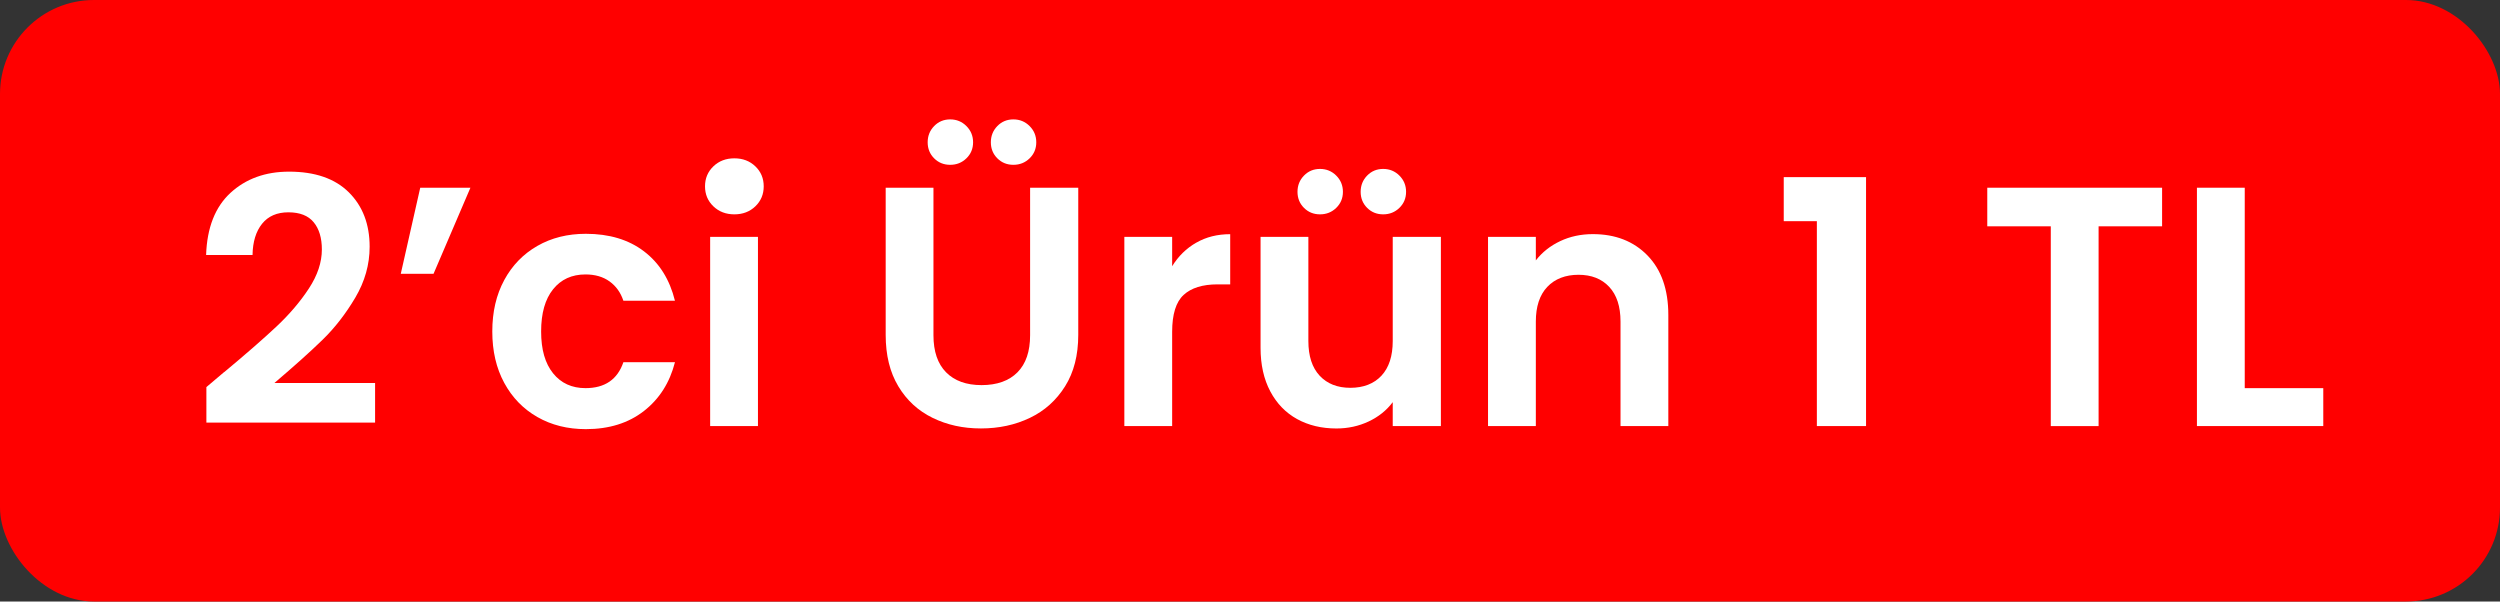
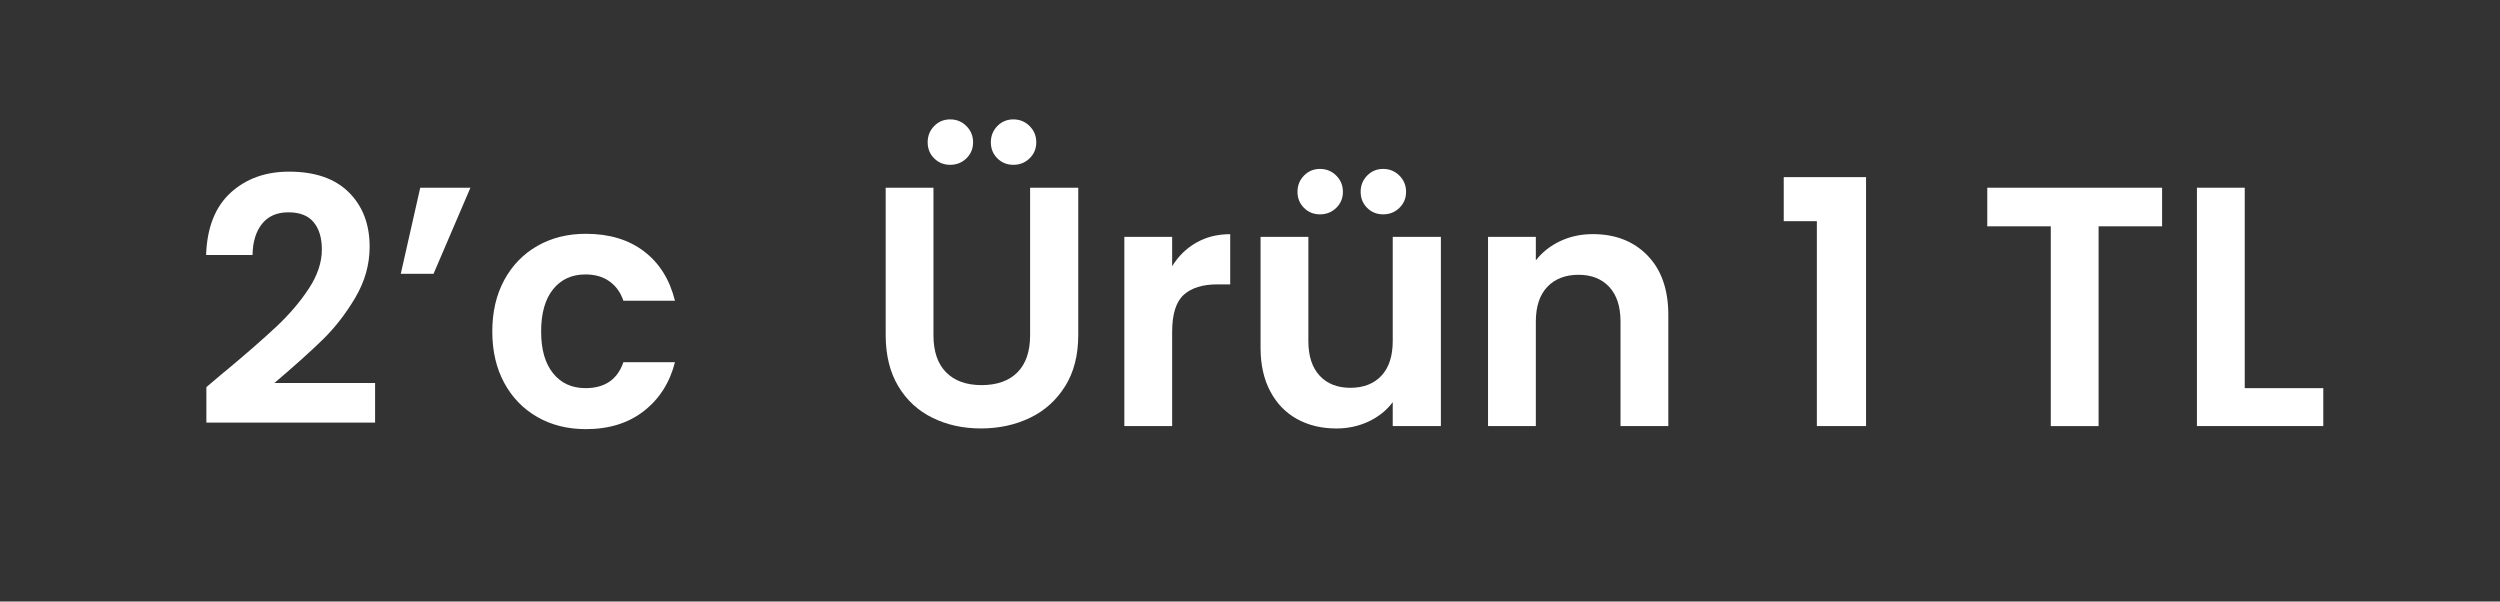
<svg xmlns="http://www.w3.org/2000/svg" id="katman_1" version="1.1" viewBox="0 0 798 192">
  <rect x="0" y="0" width="798" height="192" fill="#333333" stroke="none" />
  <defs>
    <style>
      .st0 {
        fill: #fff;
      }

      .st1 {
        fill: red;
      }
    </style>
  </defs>
-   <rect class="st1" x="0" width="798" height="192" rx="30" ry="30" />
  <g>
    <path class="st0" d="M71.57,118.78c6.98-5.81,12.53-10.66,16.68-14.55,4.14-3.89,7.59-7.94,10.35-12.15,2.76-4.21,4.14-8.36,4.14-12.43,0-3.71-.87-6.61-2.62-8.72-1.74-2.11-4.43-3.16-8.07-3.16s-6.43,1.22-8.39,3.65c-1.96,2.44-2.98,5.76-3.05,9.97h-14.82c.29-8.72,2.89-15.33,7.79-19.84,4.91-4.5,11.14-6.76,18.69-6.76,8.28,0,14.64,2.2,19.07,6.59,4.43,4.4,6.65,10.19,6.65,17.39,0,5.67-1.53,11.08-4.58,16.24-3.05,5.16-6.54,9.65-10.46,13.46-3.92,3.82-9.05,8.41-15.37,13.79h32.15v12.64h-53.85v-11.34l5.67-4.8Z" />
    <path class="st0" d="M134.14,59.92h16.02l-11.77,27.47h-10.46l6.21-27.47Z" />
    <path class="st0" d="M160.95,89.4c2.54-4.69,6.07-8.32,10.57-10.9,4.5-2.58,9.66-3.87,15.48-3.87,7.48,0,13.68,1.87,18.58,5.61,4.91,3.74,8.19,8.99,9.86,15.75h-16.46c-.87-2.62-2.34-4.67-4.41-6.16-2.07-1.49-4.63-2.23-7.68-2.23-4.36,0-7.81,1.58-10.35,4.74-2.54,3.16-3.81,7.65-3.81,13.46s1.27,10.19,3.81,13.35c2.54,3.16,6,4.74,10.35,4.74,6.18,0,10.21-2.76,12.1-8.28h16.46c-1.67,6.54-4.98,11.74-9.92,15.59-4.94,3.85-11.12,5.78-18.53,5.78-5.81,0-10.97-1.29-15.48-3.87-4.51-2.58-8.03-6.21-10.57-10.9-2.54-4.69-3.81-10.15-3.81-16.4s1.27-11.72,3.81-16.4Z" />
-     <path class="st0" d="M227.71,65.86c-1.78-1.71-2.67-3.83-2.67-6.38s.89-4.67,2.67-6.38c1.78-1.71,4.01-2.56,6.7-2.56s4.92.85,6.7,2.56c1.78,1.71,2.67,3.83,2.67,6.38s-.89,4.67-2.67,6.38c-1.78,1.71-4.02,2.56-6.7,2.56s-4.92-.85-6.7-2.56ZM241.94,75.61v60.39h-15.26v-60.39h15.26Z" />
    <path class="st0" d="M297.96,59.92v47.09c0,5.16,1.34,9.1,4.03,11.83,2.69,2.73,6.47,4.09,11.34,4.09s8.76-1.36,11.45-4.09c2.69-2.72,4.03-6.67,4.03-11.83v-47.09h15.37v46.98c0,6.47-1.4,11.94-4.2,16.4-2.8,4.47-6.54,7.83-11.23,10.08-4.69,2.25-9.9,3.38-15.64,3.38s-10.81-1.13-15.42-3.38c-4.62-2.25-8.27-5.61-10.95-10.08-2.69-4.47-4.03-9.94-4.03-16.4v-46.98h15.26ZM298.18,50.54c-1.38-1.38-2.07-3.09-2.07-5.12s.69-3.76,2.07-5.18c1.38-1.42,3.09-2.13,5.12-2.13s3.76.71,5.18,2.13,2.13,3.14,2.13,5.18-.71,3.74-2.13,5.12c-1.42,1.38-3.14,2.07-5.18,2.07s-3.74-.69-5.12-2.07ZM318.35,50.54c-1.38-1.38-2.07-3.09-2.07-5.12s.69-3.76,2.07-5.18c1.38-1.42,3.09-2.13,5.12-2.13s3.76.71,5.18,2.13,2.13,3.14,2.13,5.18-.71,3.74-2.13,5.12c-1.42,1.38-3.14,2.07-5.18,2.07s-3.74-.69-5.12-2.07Z" />
    <path class="st0" d="M381.84,77.47c3.16-1.82,6.77-2.72,10.84-2.72v16.02h-4.03c-4.8,0-8.41,1.13-10.85,3.38-2.44,2.25-3.65,6.18-3.65,11.77v30.08h-15.26v-60.39h15.26v9.37c1.96-3.2,4.52-5.7,7.68-7.52Z" />
    <path class="st0" d="M459.93,75.61v60.39h-15.37v-7.63c-1.96,2.62-4.52,4.67-7.68,6.16-3.16,1.49-6.59,2.24-10.3,2.24-4.72,0-8.9-1-12.54-3-3.63-2-6.49-4.94-8.56-8.83-2.07-3.89-3.11-8.52-3.11-13.9v-35.43h15.26v33.25c0,4.79,1.2,8.48,3.6,11.06,2.4,2.58,5.67,3.87,9.81,3.87s7.52-1.29,9.92-3.87c2.4-2.58,3.6-6.27,3.6-11.06v-33.25h15.37ZM416.23,66.35c-1.38-1.38-2.07-3.09-2.07-5.12s.69-3.76,2.07-5.18c1.38-1.42,3.09-2.13,5.12-2.13s3.76.71,5.18,2.13,2.13,3.14,2.13,5.18-.71,3.74-2.13,5.12c-1.42,1.38-3.14,2.07-5.18,2.07s-3.74-.69-5.12-2.07ZM436.39,66.35c-1.38-1.38-2.07-3.09-2.07-5.12s.69-3.76,2.07-5.18c1.38-1.42,3.09-2.13,5.12-2.13s3.76.71,5.18,2.13,2.13,3.14,2.13,5.18-.71,3.74-2.13,5.12c-1.42,1.38-3.14,2.07-5.18,2.07s-3.74-.69-5.12-2.07Z" />
    <path class="st0" d="M525.88,81.55c4.43,4.54,6.65,10.88,6.65,19.02v35.42h-15.26v-33.35c0-4.8-1.2-8.48-3.6-11.06-2.4-2.58-5.67-3.87-9.81-3.87s-7.54,1.29-9.97,3.87c-2.44,2.58-3.65,6.27-3.65,11.06v33.35h-15.26v-60.39h15.26v7.52c2.03-2.62,4.63-4.67,7.79-6.16,3.16-1.49,6.63-2.23,10.41-2.23,7.19,0,13.01,2.27,17.44,6.81Z" />
    <path class="st0" d="M569.37,70.6v-14.06h26.27v79.46h-15.7v-65.4h-10.57Z" />
    <path class="st0" d="M690.14,59.92v12.32h-20.27v63.77h-15.26v-63.77h-20.27v-12.32h55.81Z" />
    <path class="st0" d="M716.52,123.9h25.07v12.1h-40.33V59.92h15.26v63.98Z" />
  </g>
</svg>